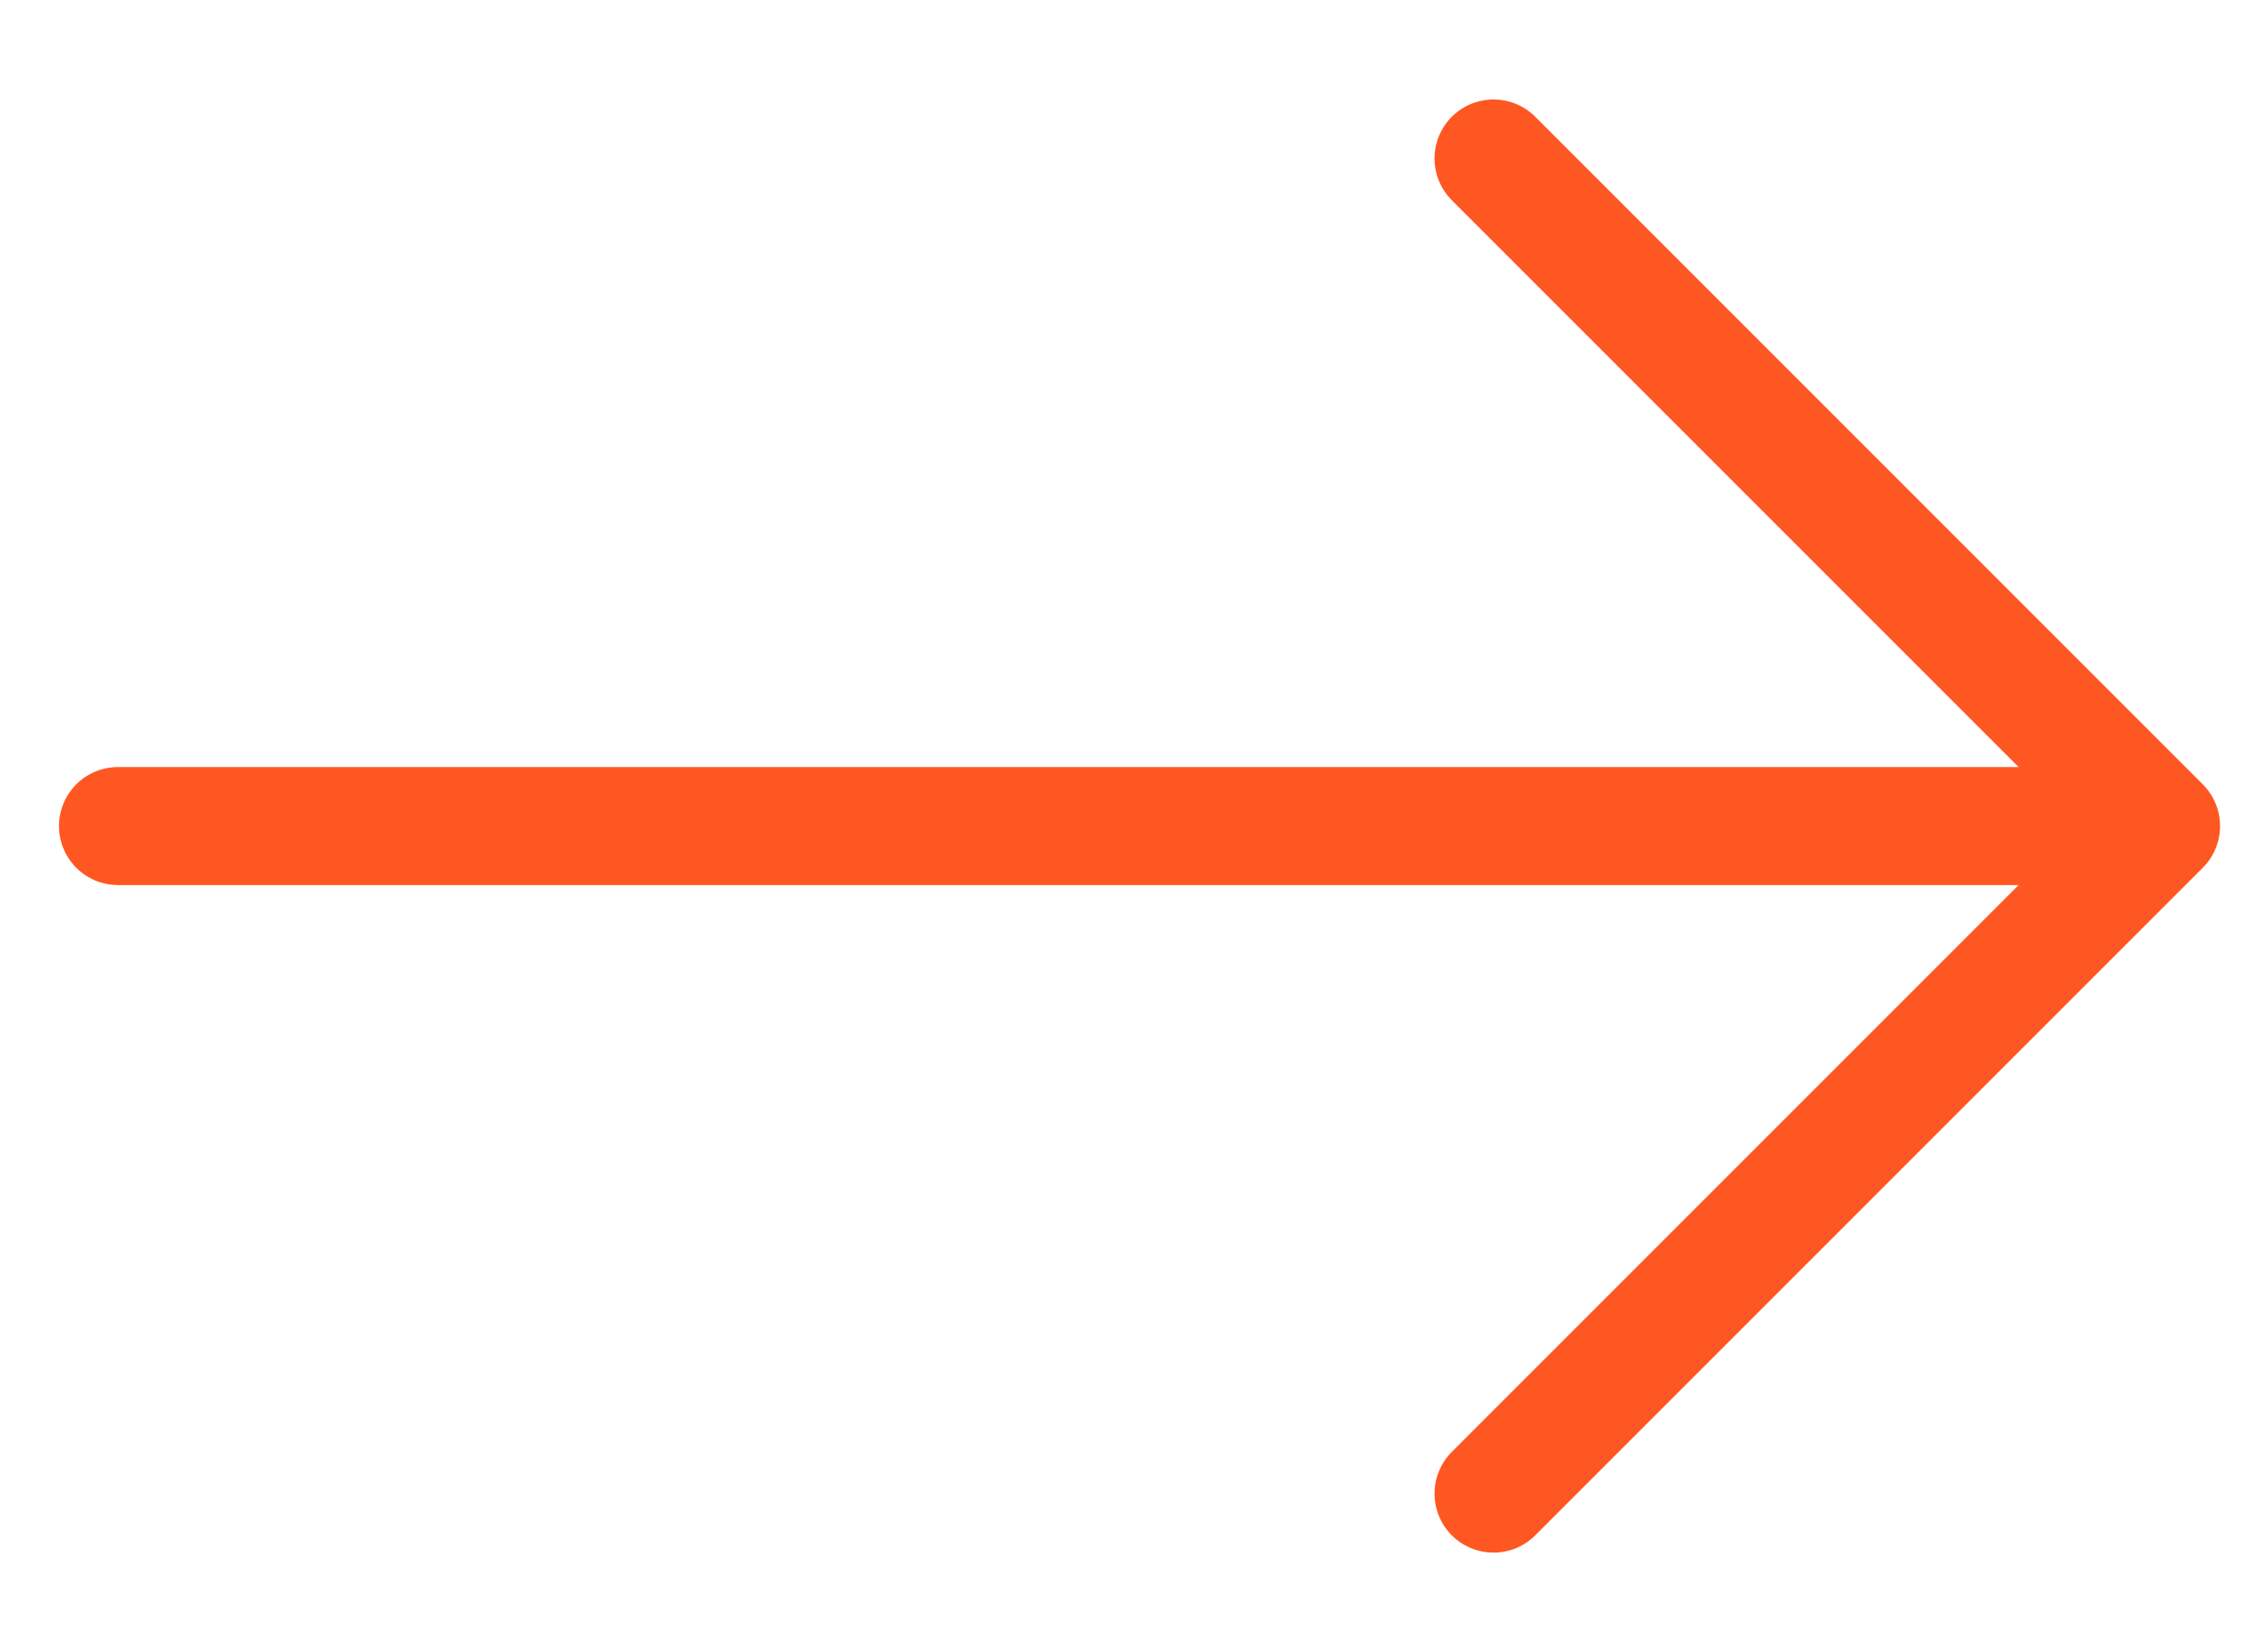
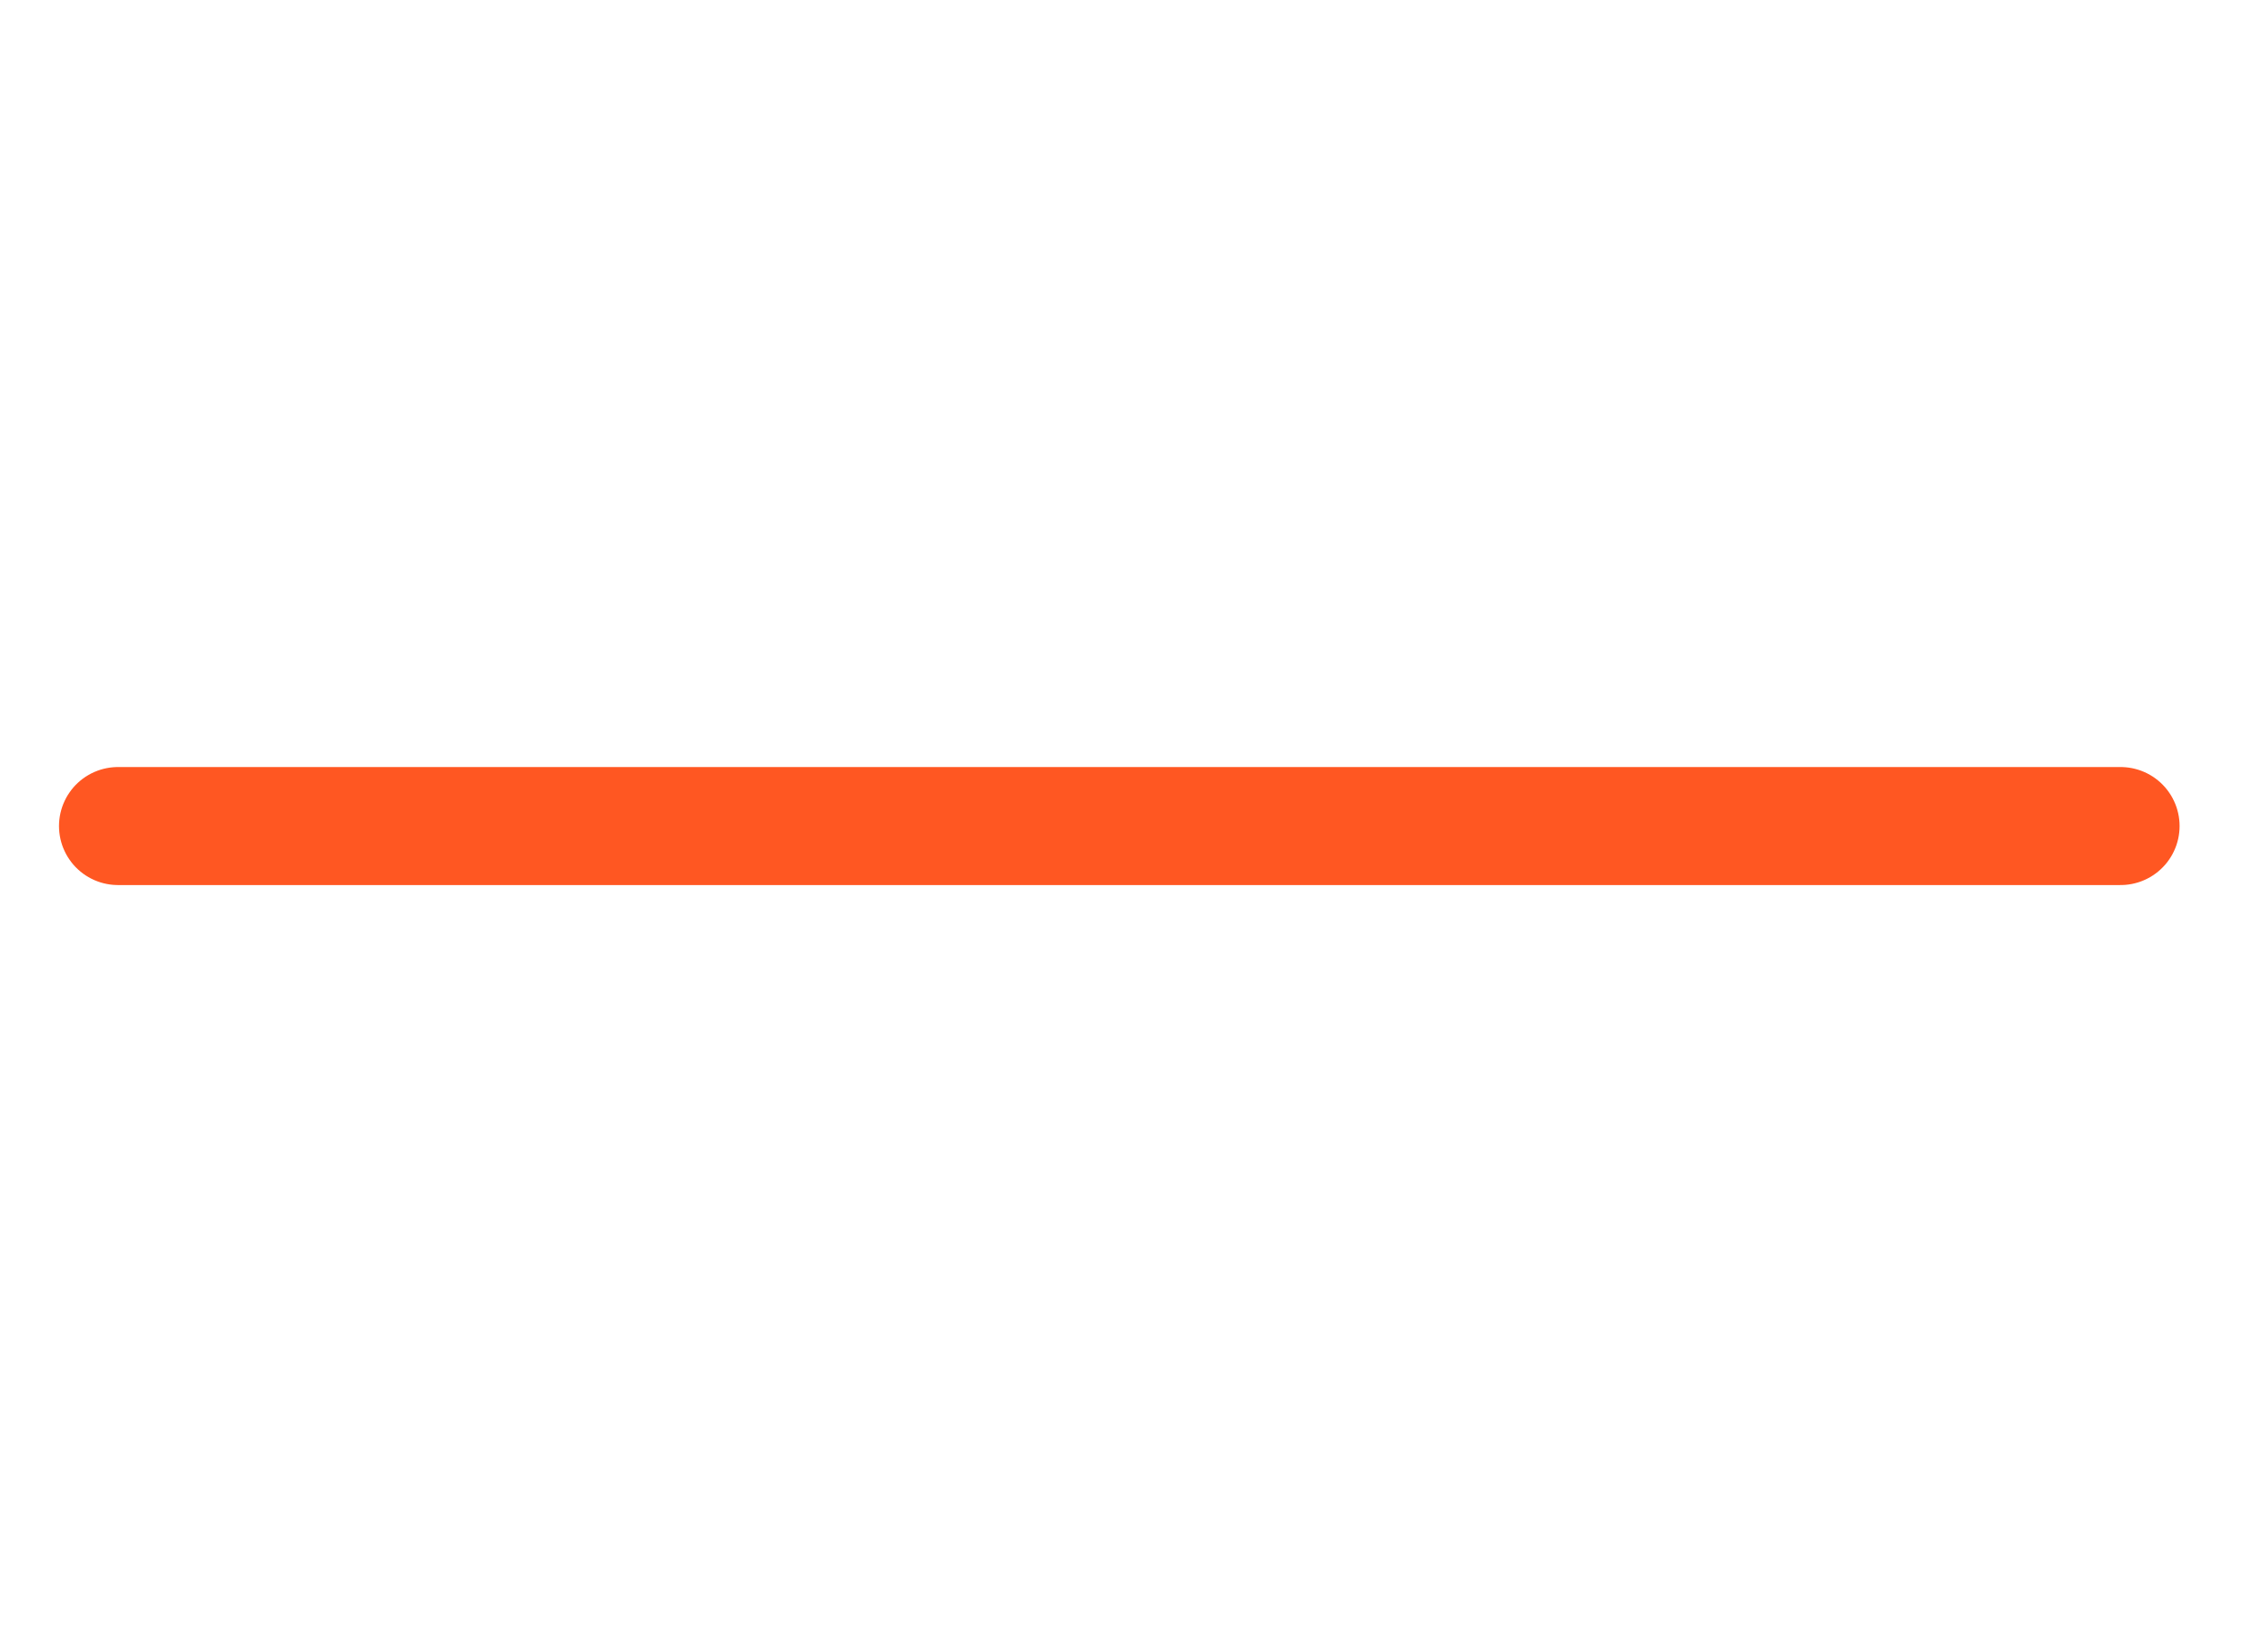
<svg xmlns="http://www.w3.org/2000/svg" width="19" height="14" viewBox="0 0 19 14" fill="none">
-   <path d="M12.657 1.343L18.314 7L12.657 12.657" stroke="#ff5722" stroke-linecap="round" stroke-linejoin="round" />
  <path d="M17.971 7L1 7" stroke="#ff5722" stroke-linecap="round" />
</svg>